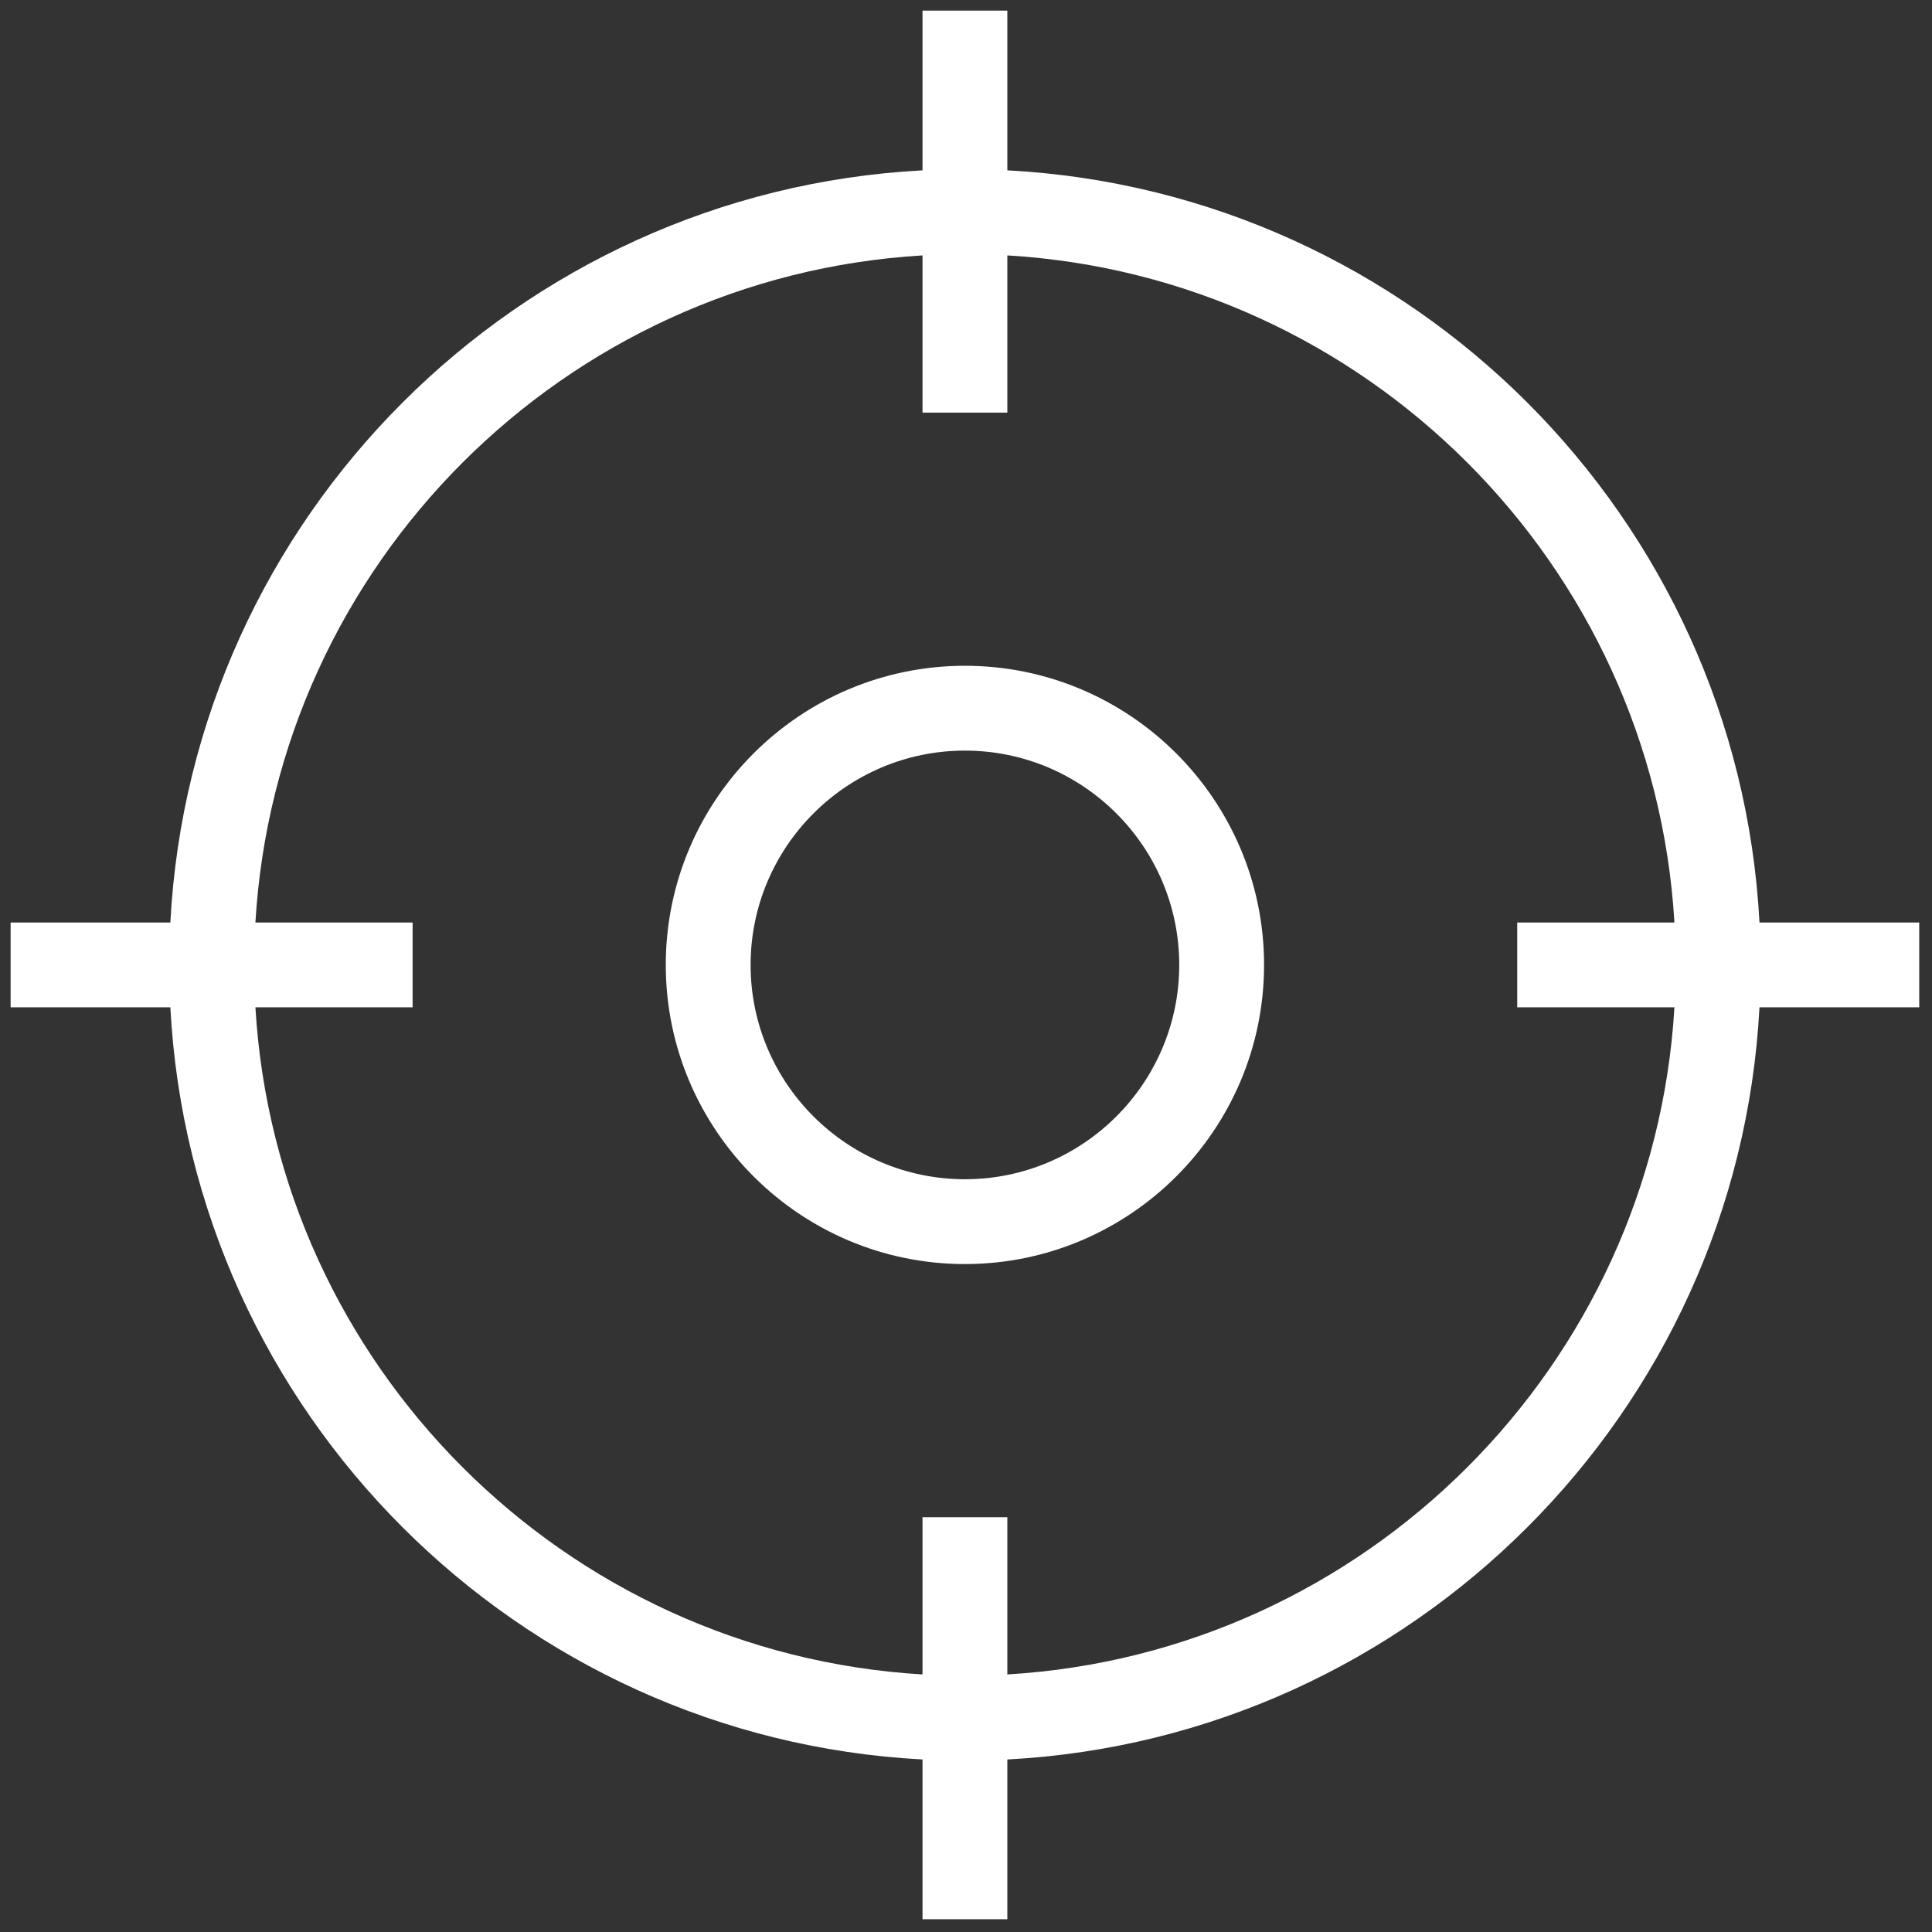
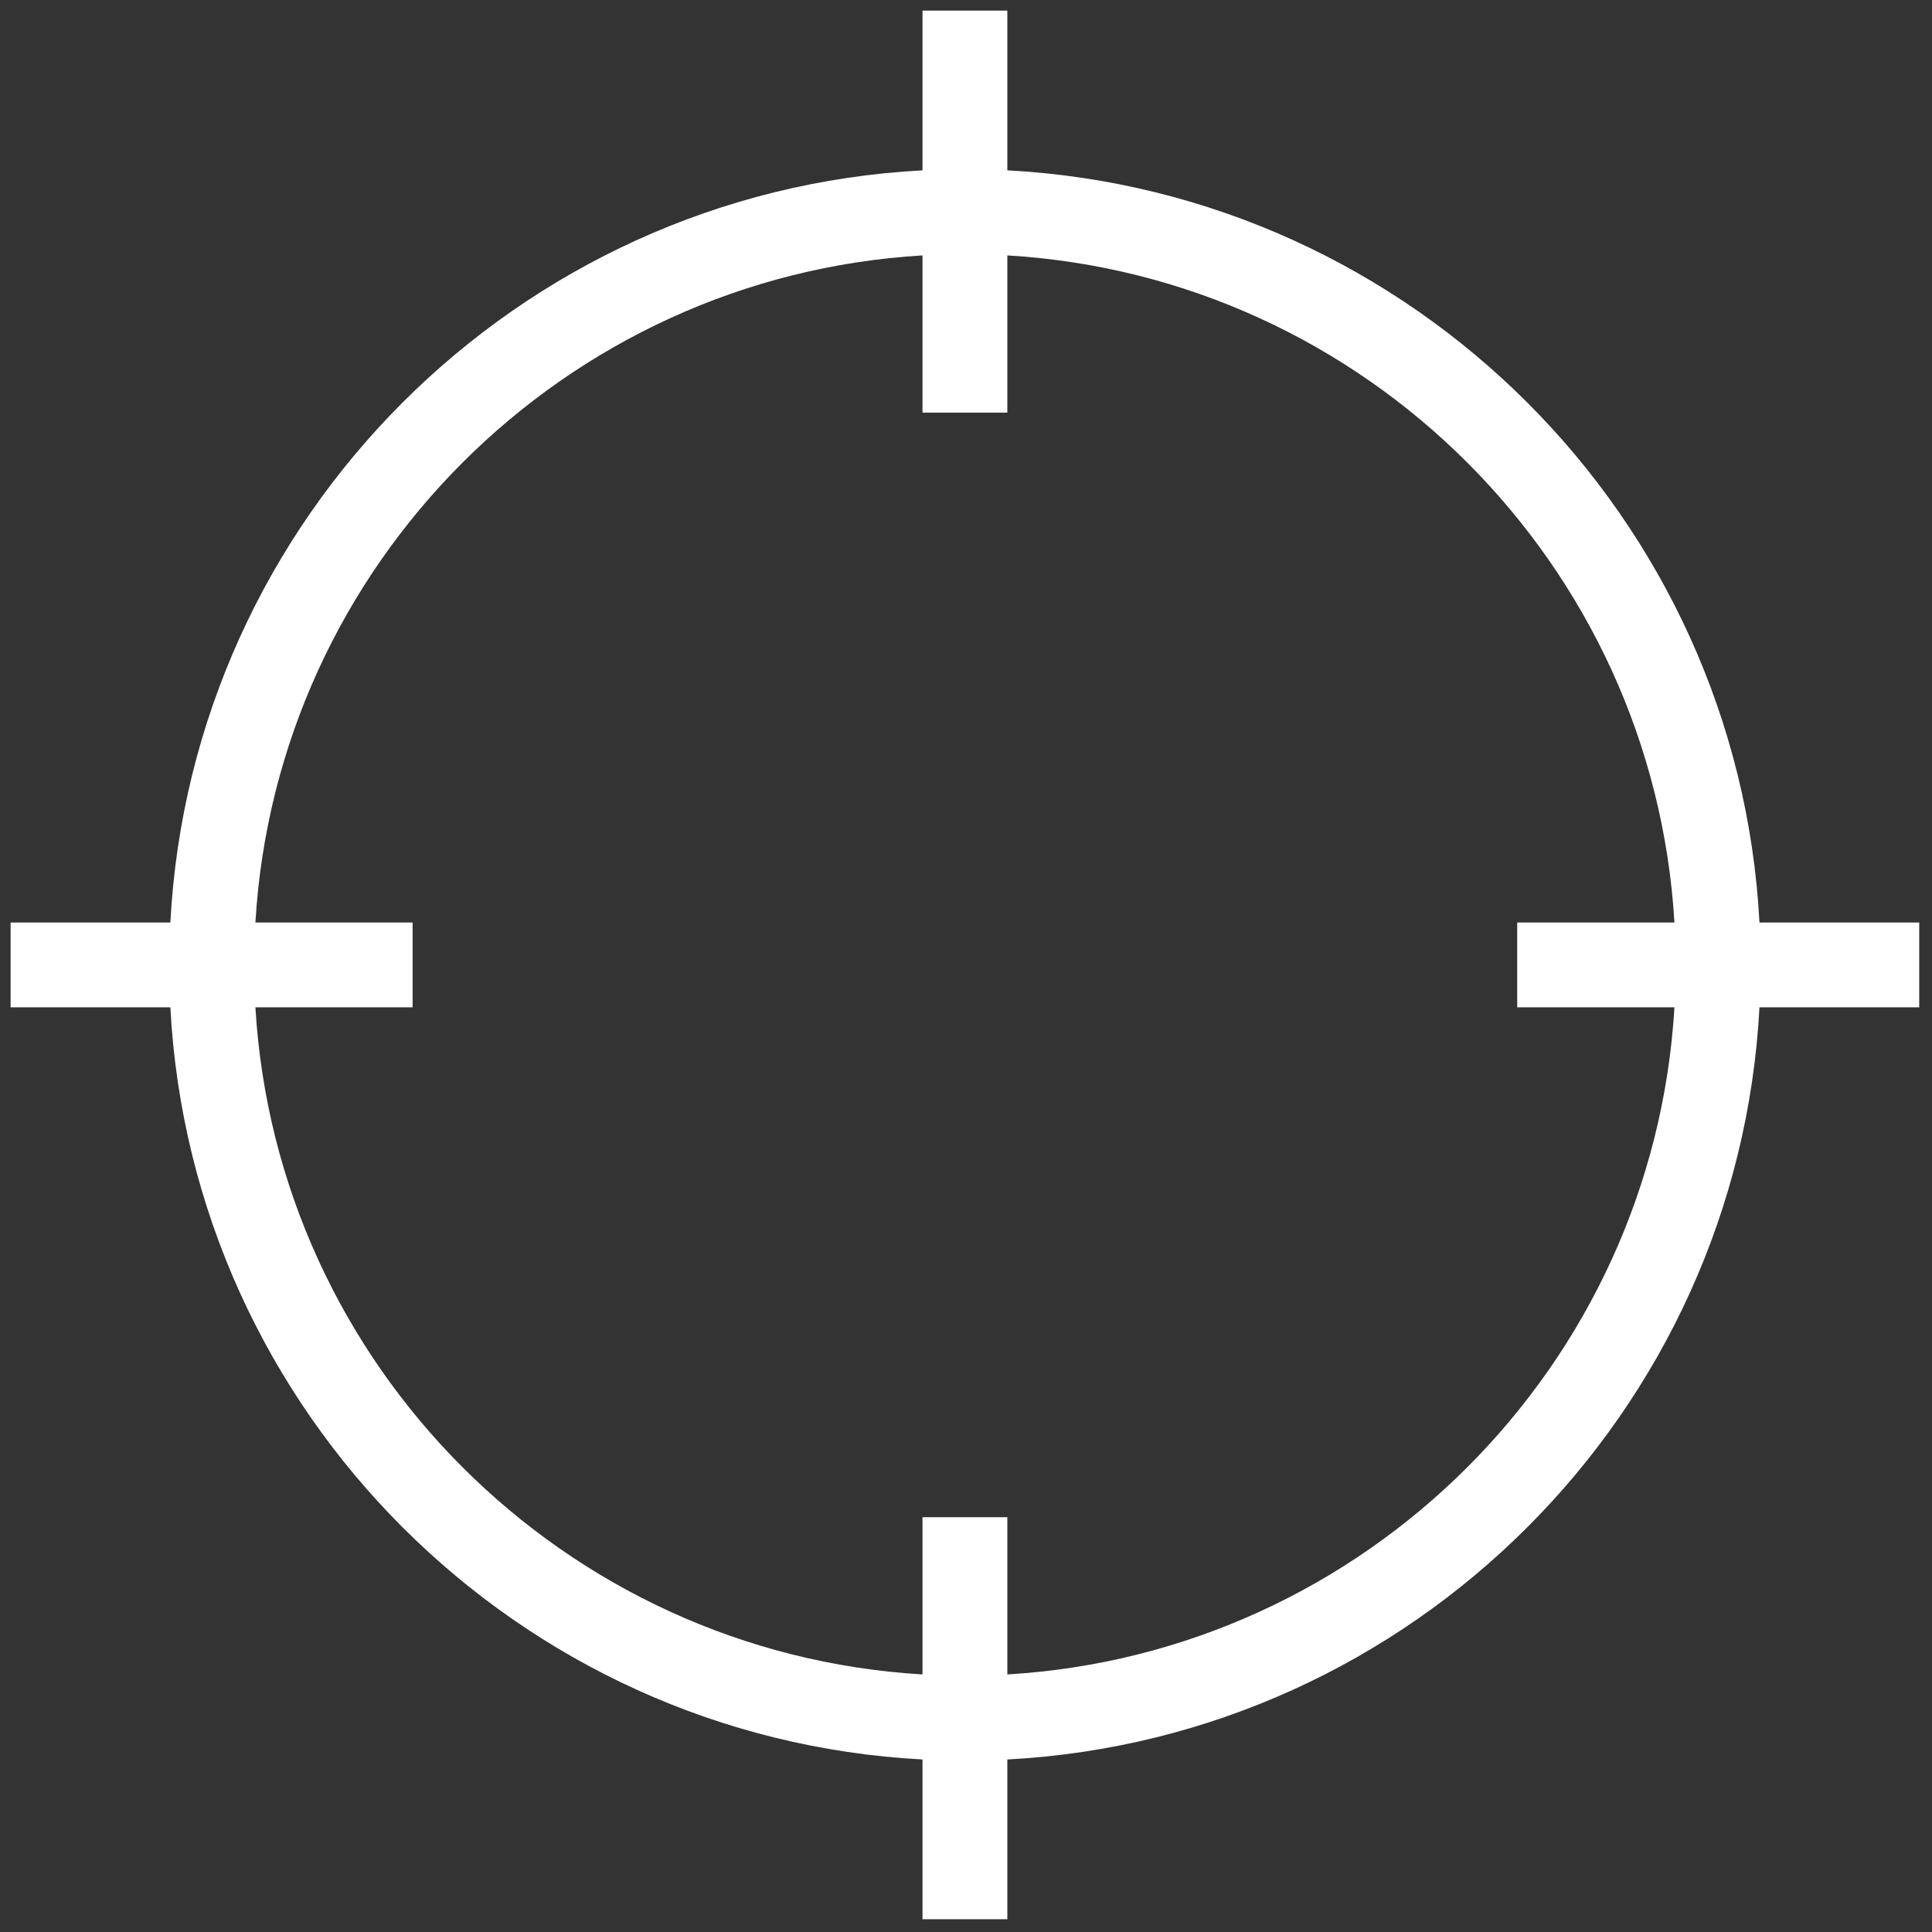
<svg xmlns="http://www.w3.org/2000/svg" version="1.1" width="256" height="256" viewBox="0 0 256 256" xml:space="preserve">
  <rect x="0" y="0" width="256" height="256" fill="#333333" stroke="none" />
  <g style="stroke: none; stroke-width: 0; stroke-dasharray: none; stroke-linecap: butt; stroke-linejoin: miter; stroke-miterlimit: 10; fill: none; fill-rule: nonzero; opacity: 1;" transform="translate(1.407 1.407) scale(2.81 2.81)">
    <path fill="white" d="M 90 43 h -7.533 C 81.459 23.899 66.101 8.541 47 7.532 V 0 h -4 v 7.532 C 23.899 8.541 8.541 23.899 7.532 43 H 0 v 4 h 7.532 C 8.541 66.101 23.899 81.459 43 82.467 V 90 h 4 v -7.533 C 66.101 81.459 81.459 66.101 82.467 47 H 90 V 43 z M 47 78.457 v -7.413 h -4 v 7.413 c -16.893 -1 -30.457 -14.564 -31.457 -31.457 h 7.413 v -4 h -7.413 c 1 -16.893 14.564 -30.457 31.457 -31.457 v 7.413 h 4 v -7.413 c 16.893 1 30.457 14.564 31.457 31.457 h -7.413 v 4 h 7.413 C 77.457 63.893 63.893 77.457 47 78.457 z" style="stroke: none; stroke-width: 1; stroke-dasharray: none; stroke-linecap: butt; stroke-linejoin: miter; stroke-miterlimit: 10; fill: white; fill-rule: nonzero; opacity: 1;" transform=" matrix(1 0 0 1 0 0) " stroke-linecap="round" />
-     <path fill="white" d="M 45 59.106 c -7.778 0 -14.106 -6.328 -14.106 -14.106 S 37.222 30.894 45 30.894 S 59.106 37.222 59.106 45 S 52.778 59.106 45 59.106 z M 45 34.894 c -5.573 0 -10.106 4.534 -10.106 10.106 c 0 5.572 4.534 10.106 10.106 10.106 c 5.572 0 10.106 -4.534 10.106 -10.106 C 55.106 39.427 50.572 34.894 45 34.894 z" style="stroke: none; stroke-width: 1; stroke-dasharray: none; stroke-linecap: butt; stroke-linejoin: miter; stroke-miterlimit: 10; fill:white; fill-rule: nonzero; opacity: 1;" transform=" matrix(1 0 0 1 0 0) " stroke-linecap="round" />
  </g>
</svg>